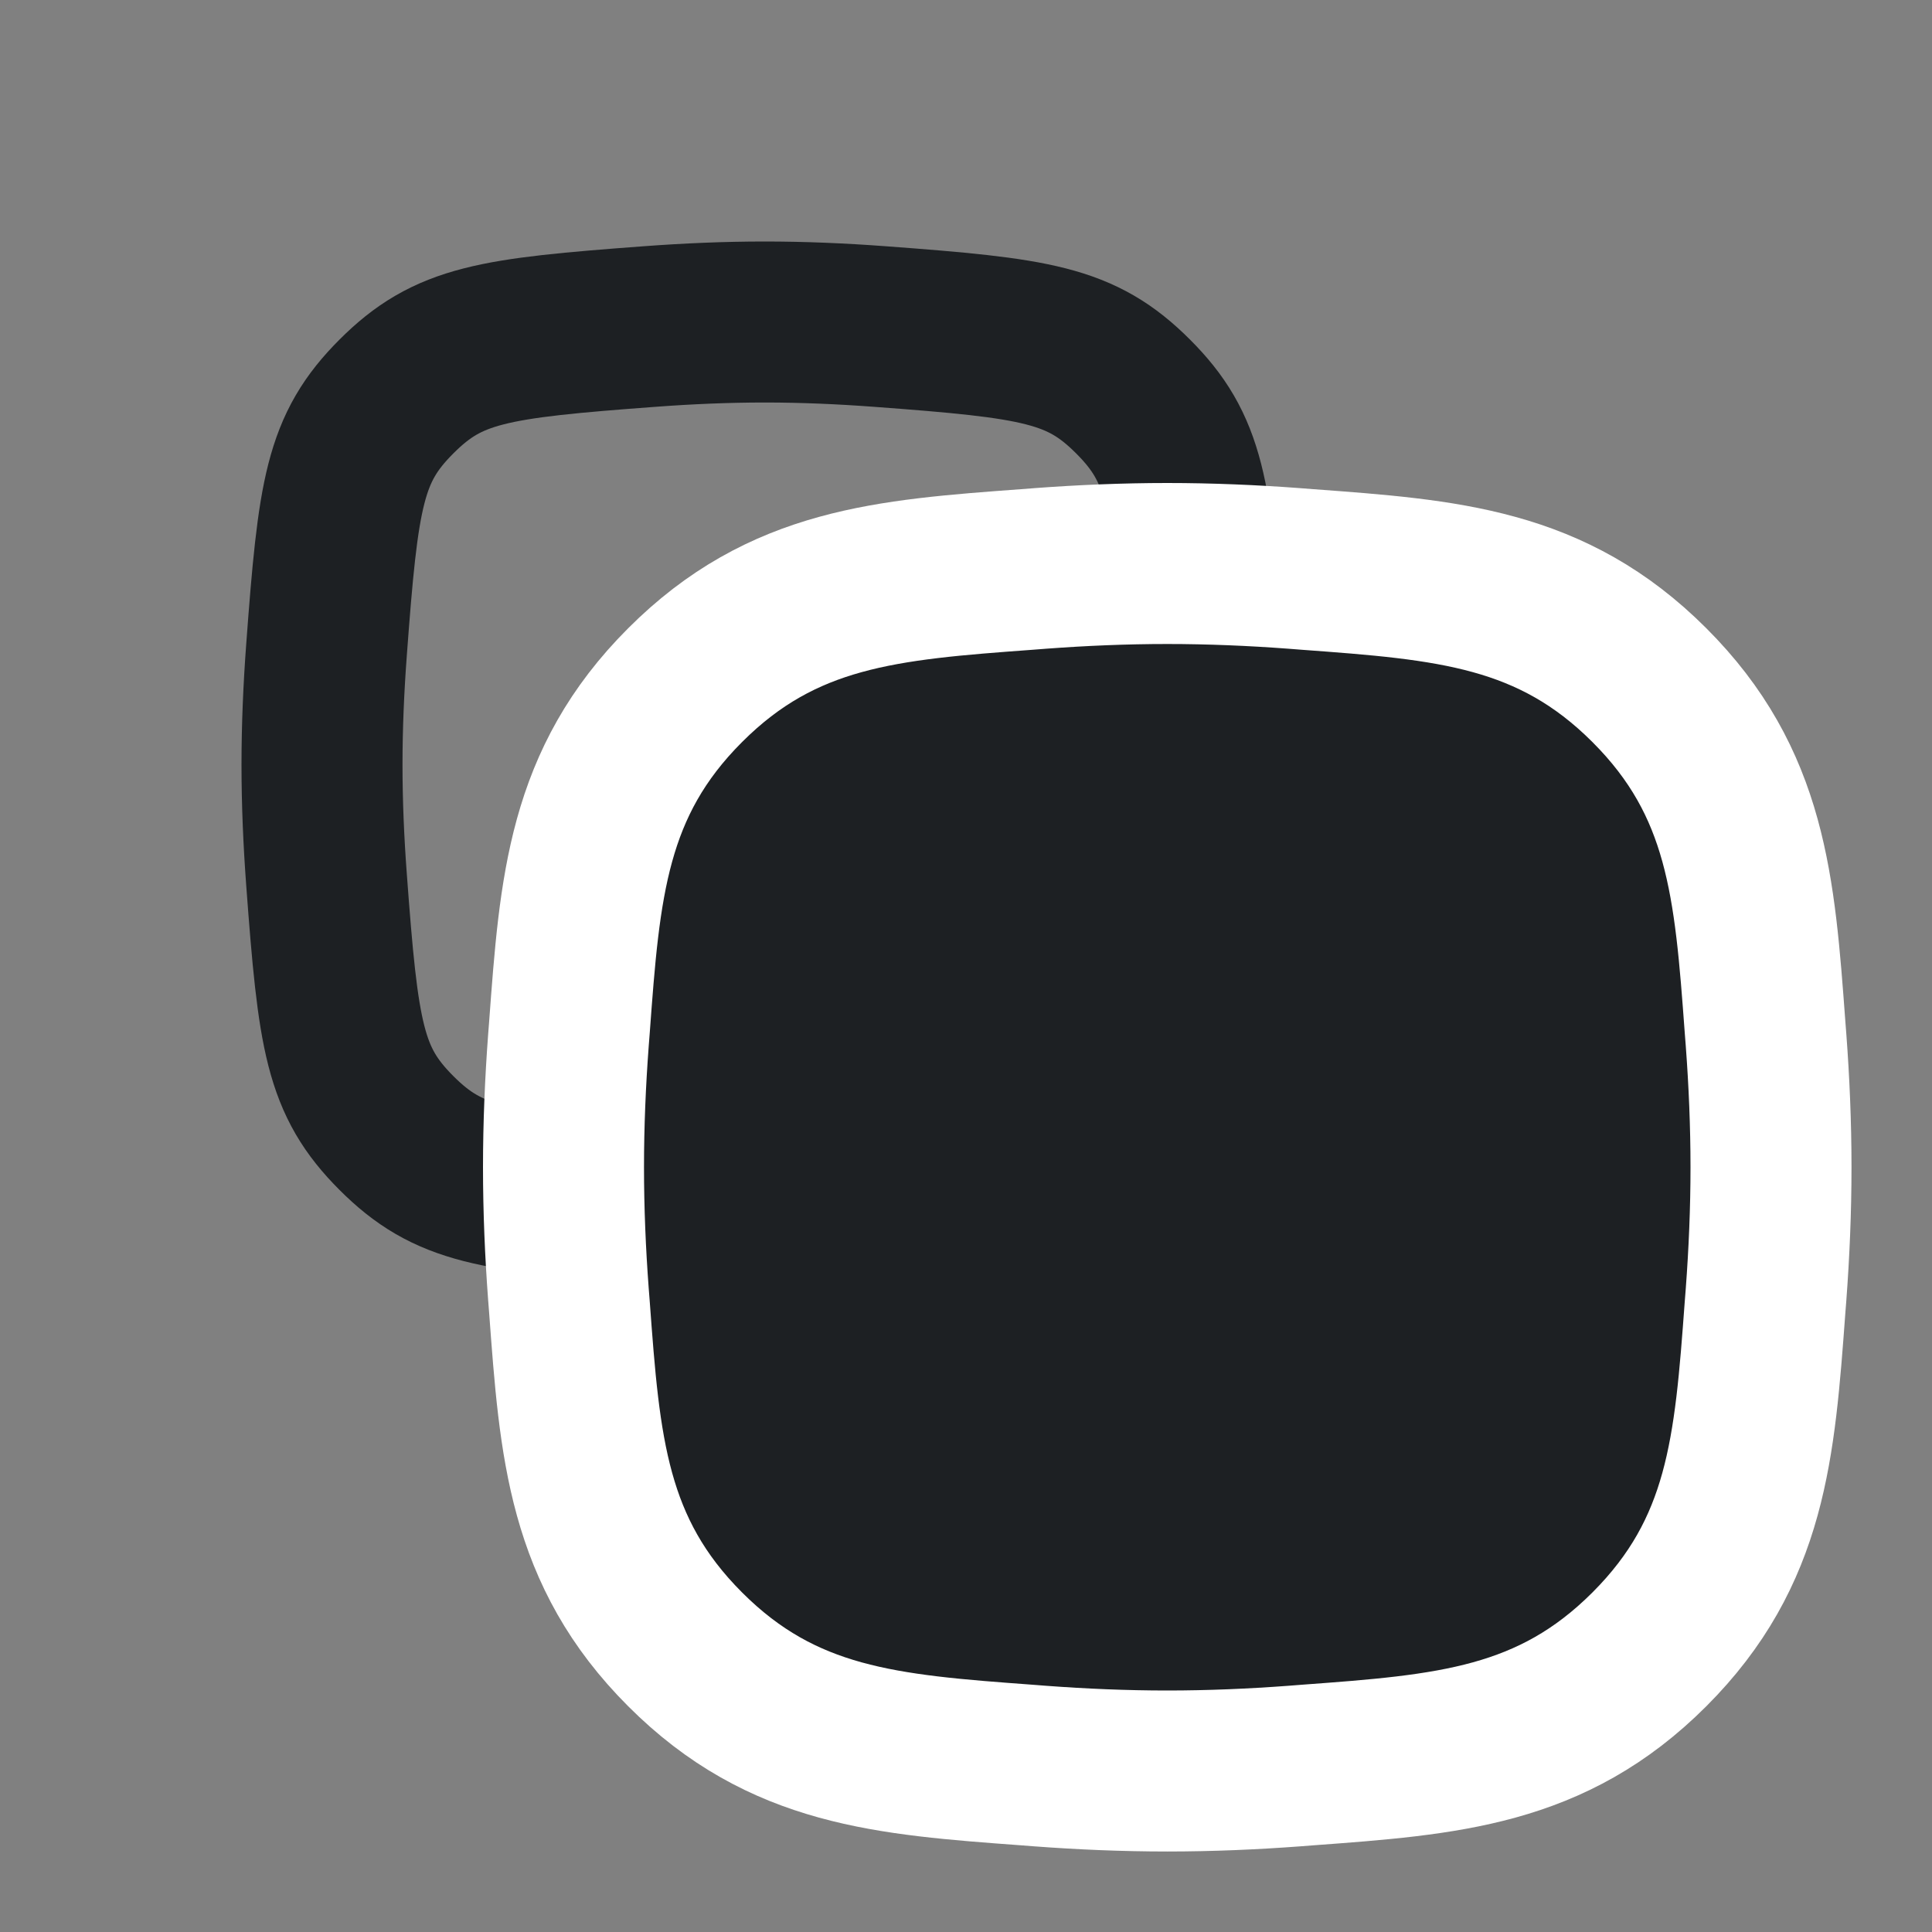
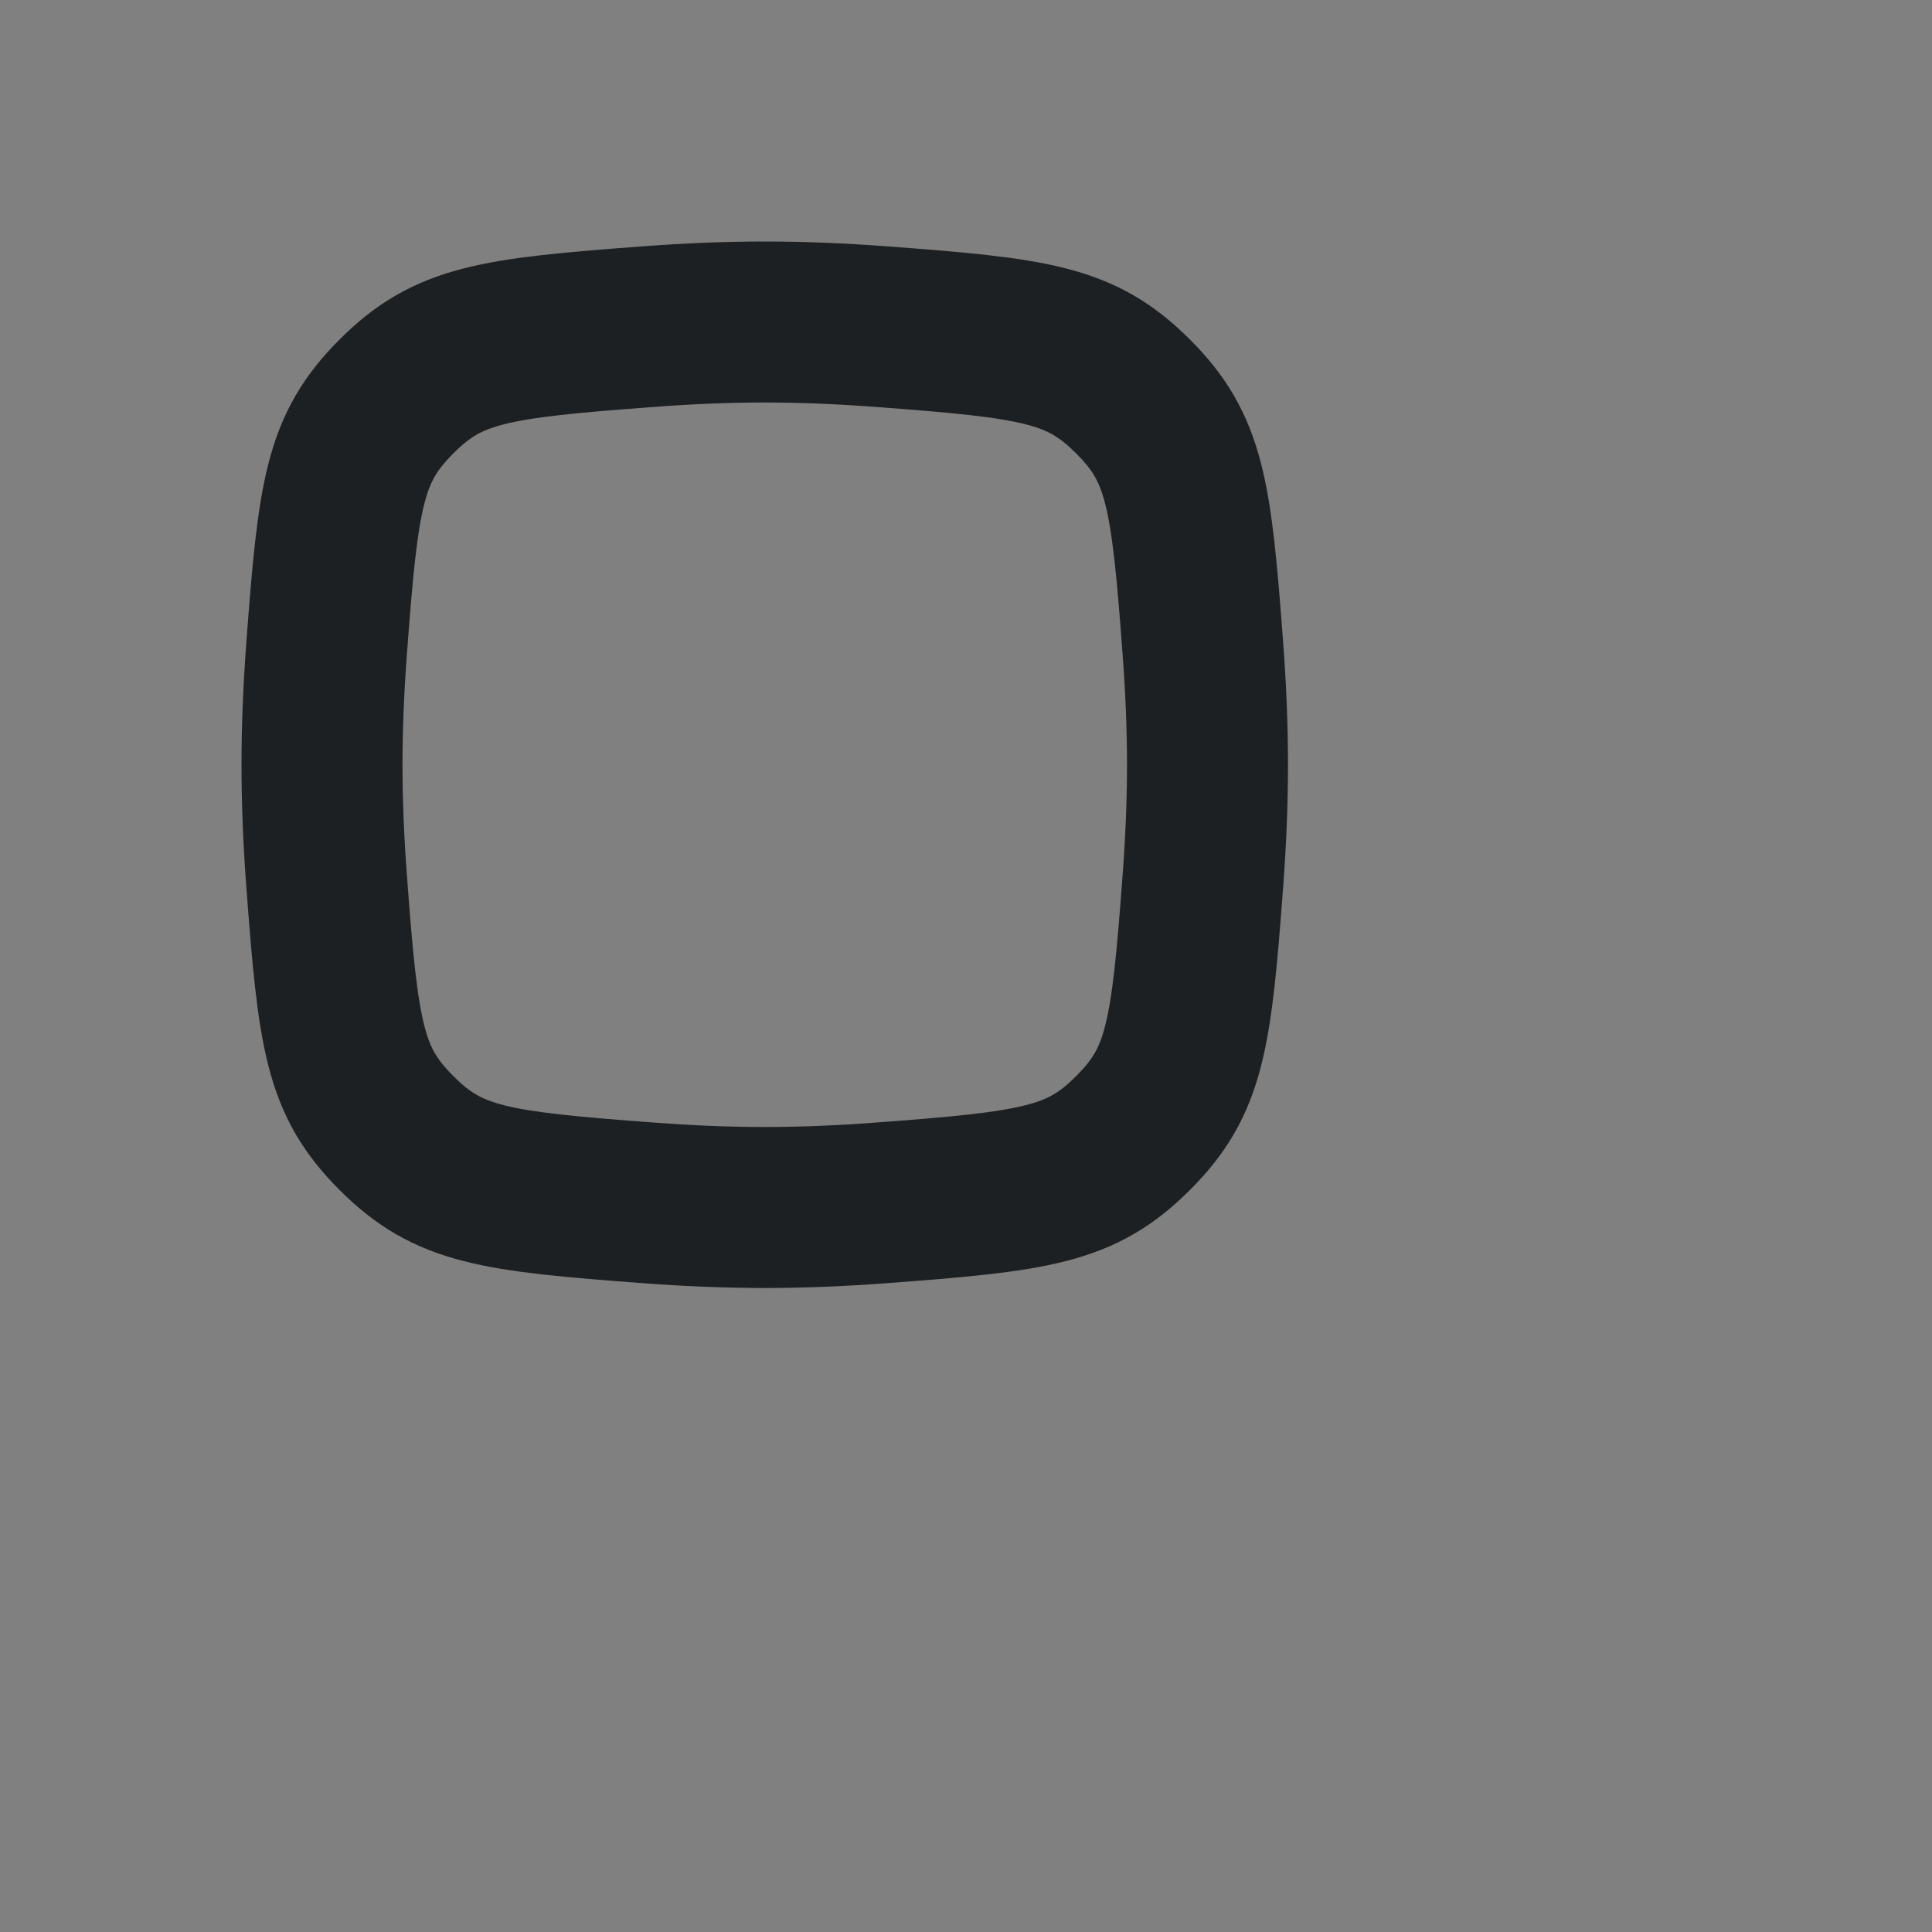
<svg xmlns="http://www.w3.org/2000/svg" width="24" height="24" viewBox="0 0 24 24" fill="none">
  <rect x="0" y="0" width="24" height="24" fill="#808080" stroke="none" />
  <path d="M4.056 8.074C4.201 6.118 4.28 5.57 4.925 4.925C5.57 4.28 6.118 4.201 8.074 4.056C8.543 4.021 9.023 4 9.5 4C9.977 4 10.457 4.021 10.926 4.056C12.883 4.201 13.43 4.28 14.075 4.925C14.72 5.57 14.799 6.118 14.944 8.074C14.979 8.543 15 9.023 15 9.5C15 9.977 14.979 10.457 14.944 10.926C14.799 12.883 14.72 13.43 14.075 14.075C13.43 14.72 12.883 14.799 10.926 14.944C10.457 14.979 9.977 15 9.5 15C9.023 15 8.543 14.979 8.074 14.944C6.118 14.799 5.57 14.72 4.925 14.075C4.28 13.43 4.201 12.883 4.056 10.926C4.021 10.457 4 9.977 4 9.5C4 9.023 4.021 8.543 4.056 8.074Z" stroke="#1D2023" stroke-width="2" />
-   <path d="M8.511 8.511C7.298 9.723 7.202 11.021 7.074 12.758C7.07 12.814 7.065 12.869 7.061 12.926C7.023 13.436 7 13.966 7 14.5C7 15.034 7.023 15.564 7.061 16.074C7.065 16.131 7.07 16.186 7.074 16.241C7.202 17.979 7.298 19.276 8.511 20.489C9.723 21.702 11.021 21.798 12.758 21.926C12.814 21.93 12.869 21.934 12.926 21.939C13.436 21.977 13.966 22 14.5 22C15.034 22 15.564 21.977 16.074 21.939C16.131 21.934 16.186 21.93 16.241 21.926C17.979 21.798 19.276 21.702 20.489 20.489C21.702 19.276 21.798 17.979 21.926 16.241C21.93 16.186 21.934 16.131 21.939 16.074C21.977 15.564 22 15.034 22 14.5C22 13.966 21.977 13.436 21.939 12.926C21.934 12.869 21.93 12.814 21.926 12.758C21.798 11.021 21.702 9.723 20.489 8.511C19.276 7.298 17.979 7.202 16.241 7.074C16.186 7.07 16.131 7.065 16.074 7.061C15.564 7.023 15.034 7 14.5 7C13.966 7 13.436 7.023 12.926 7.061C12.869 7.065 12.814 7.07 12.758 7.074C11.021 7.202 9.723 7.298 8.511 8.511Z" fill="#1D2023" stroke="white" stroke-width="2" />
</svg>